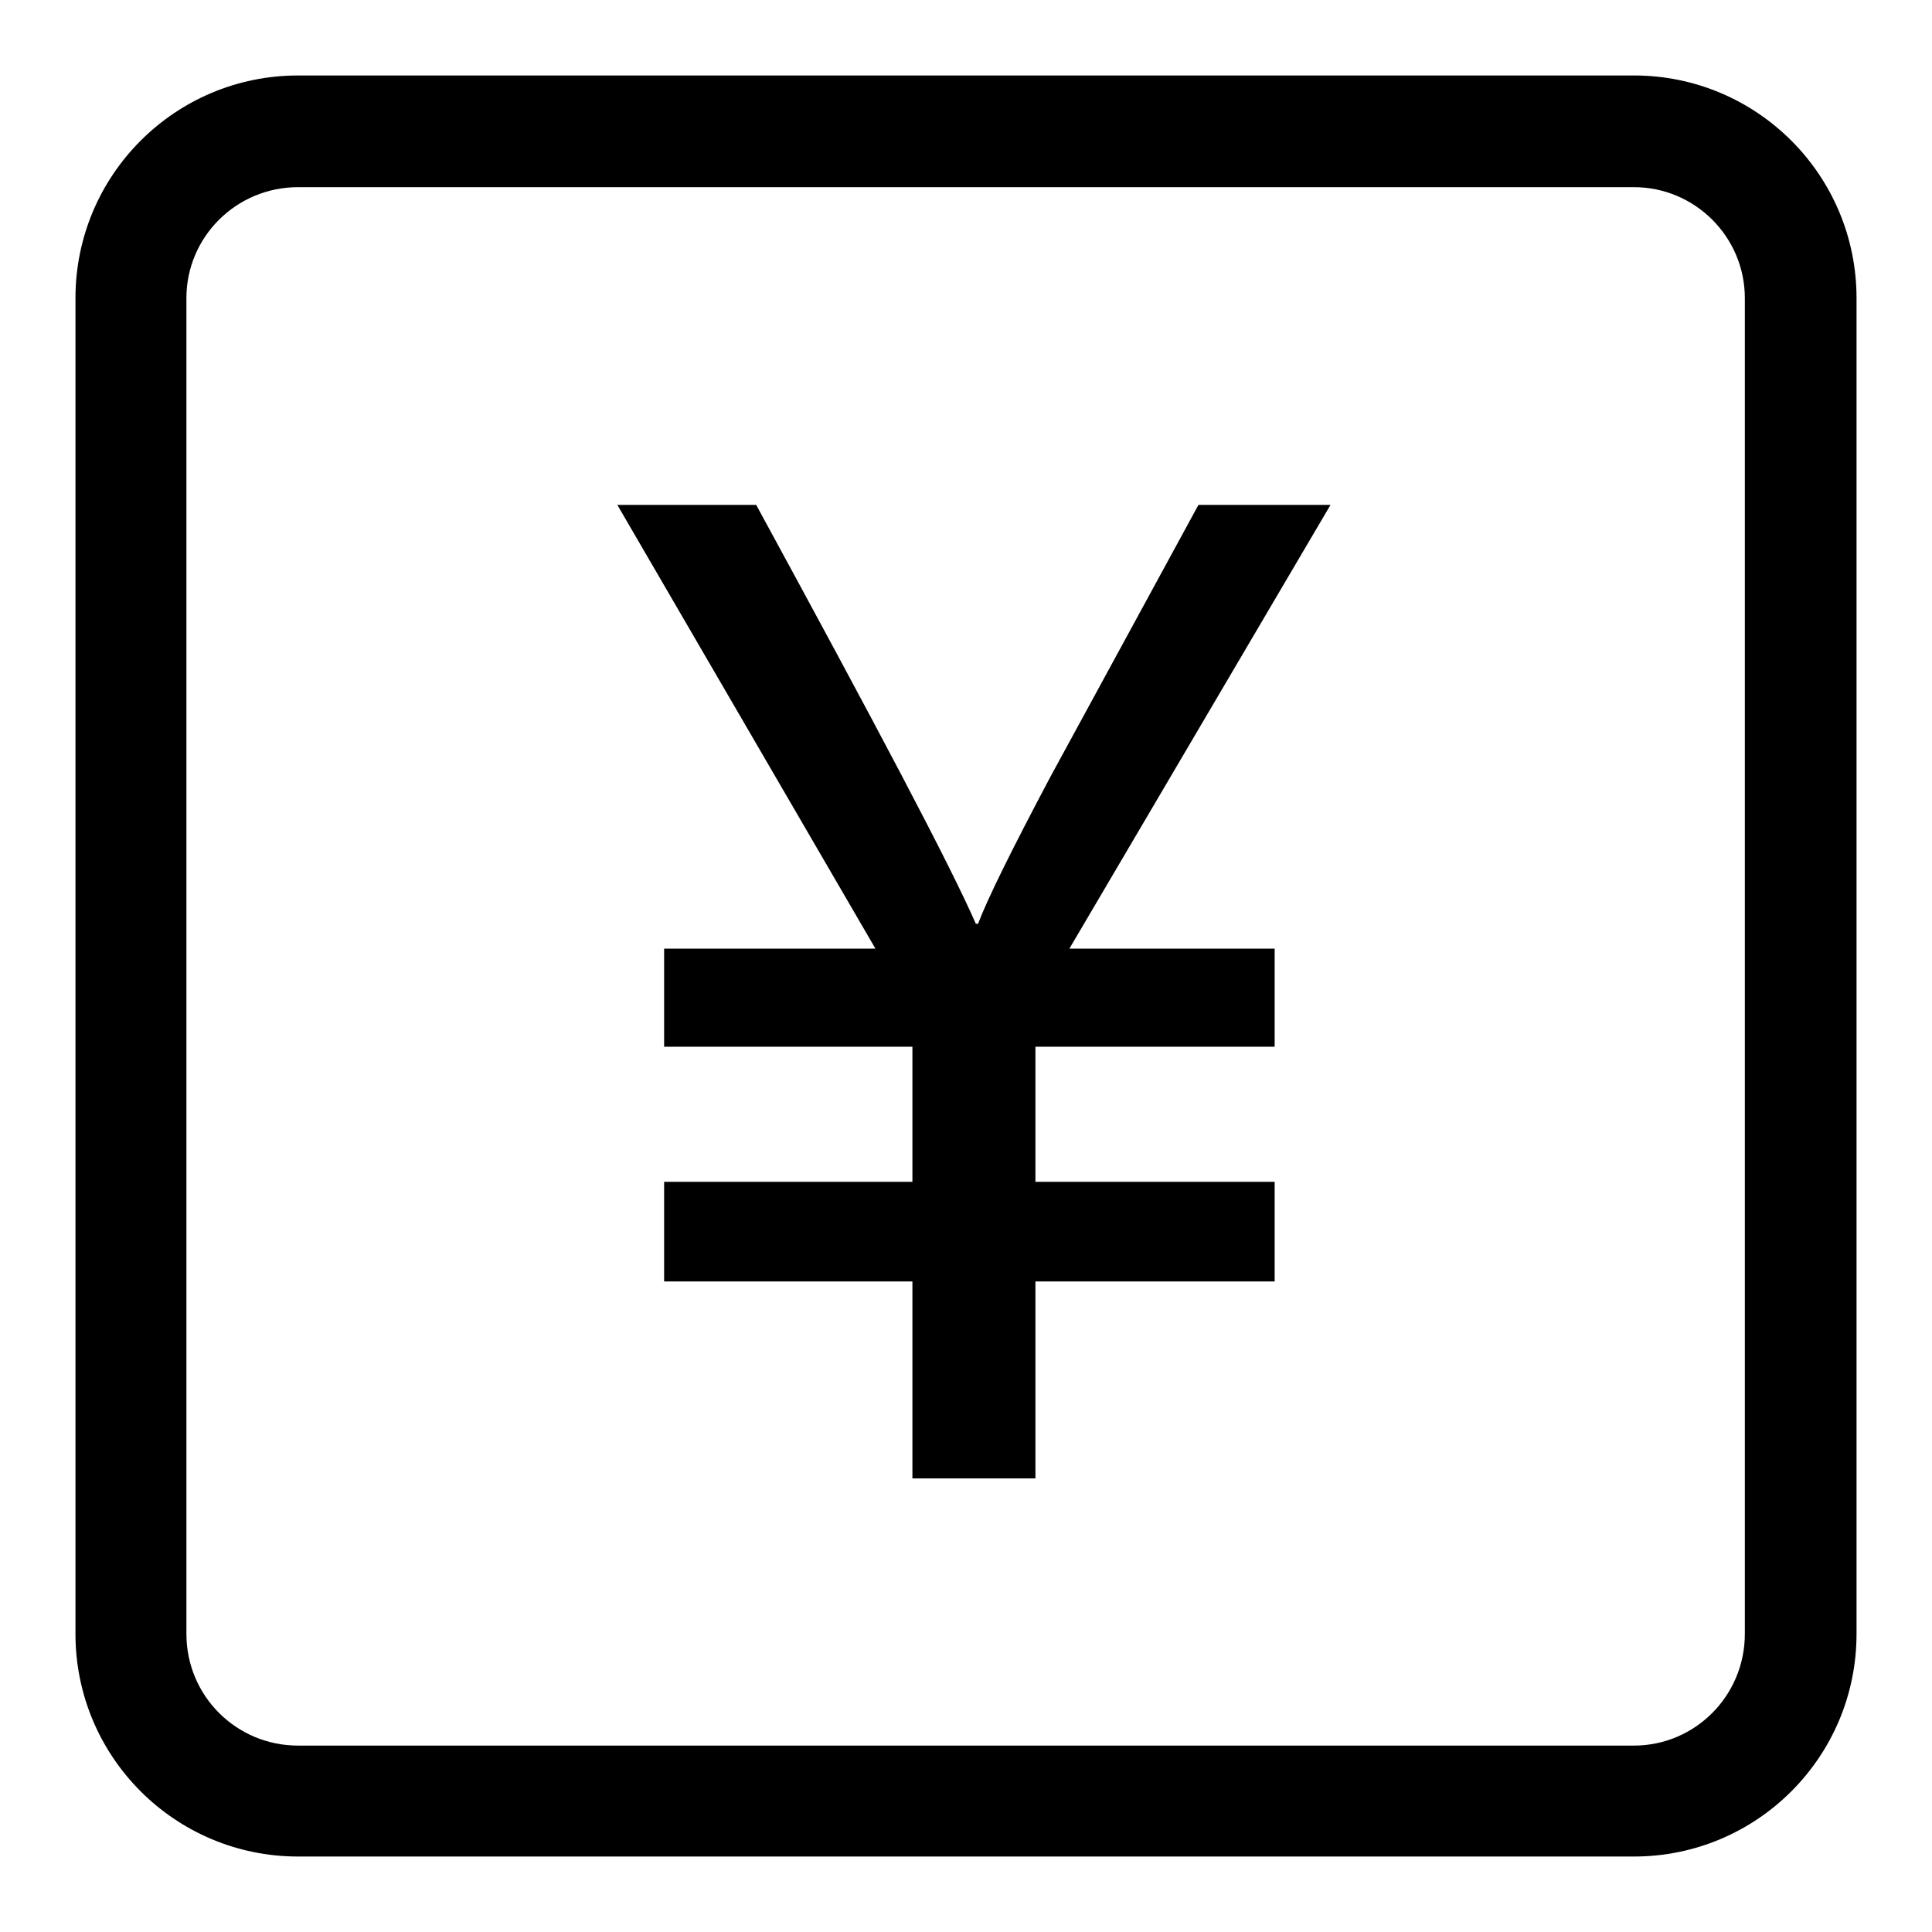
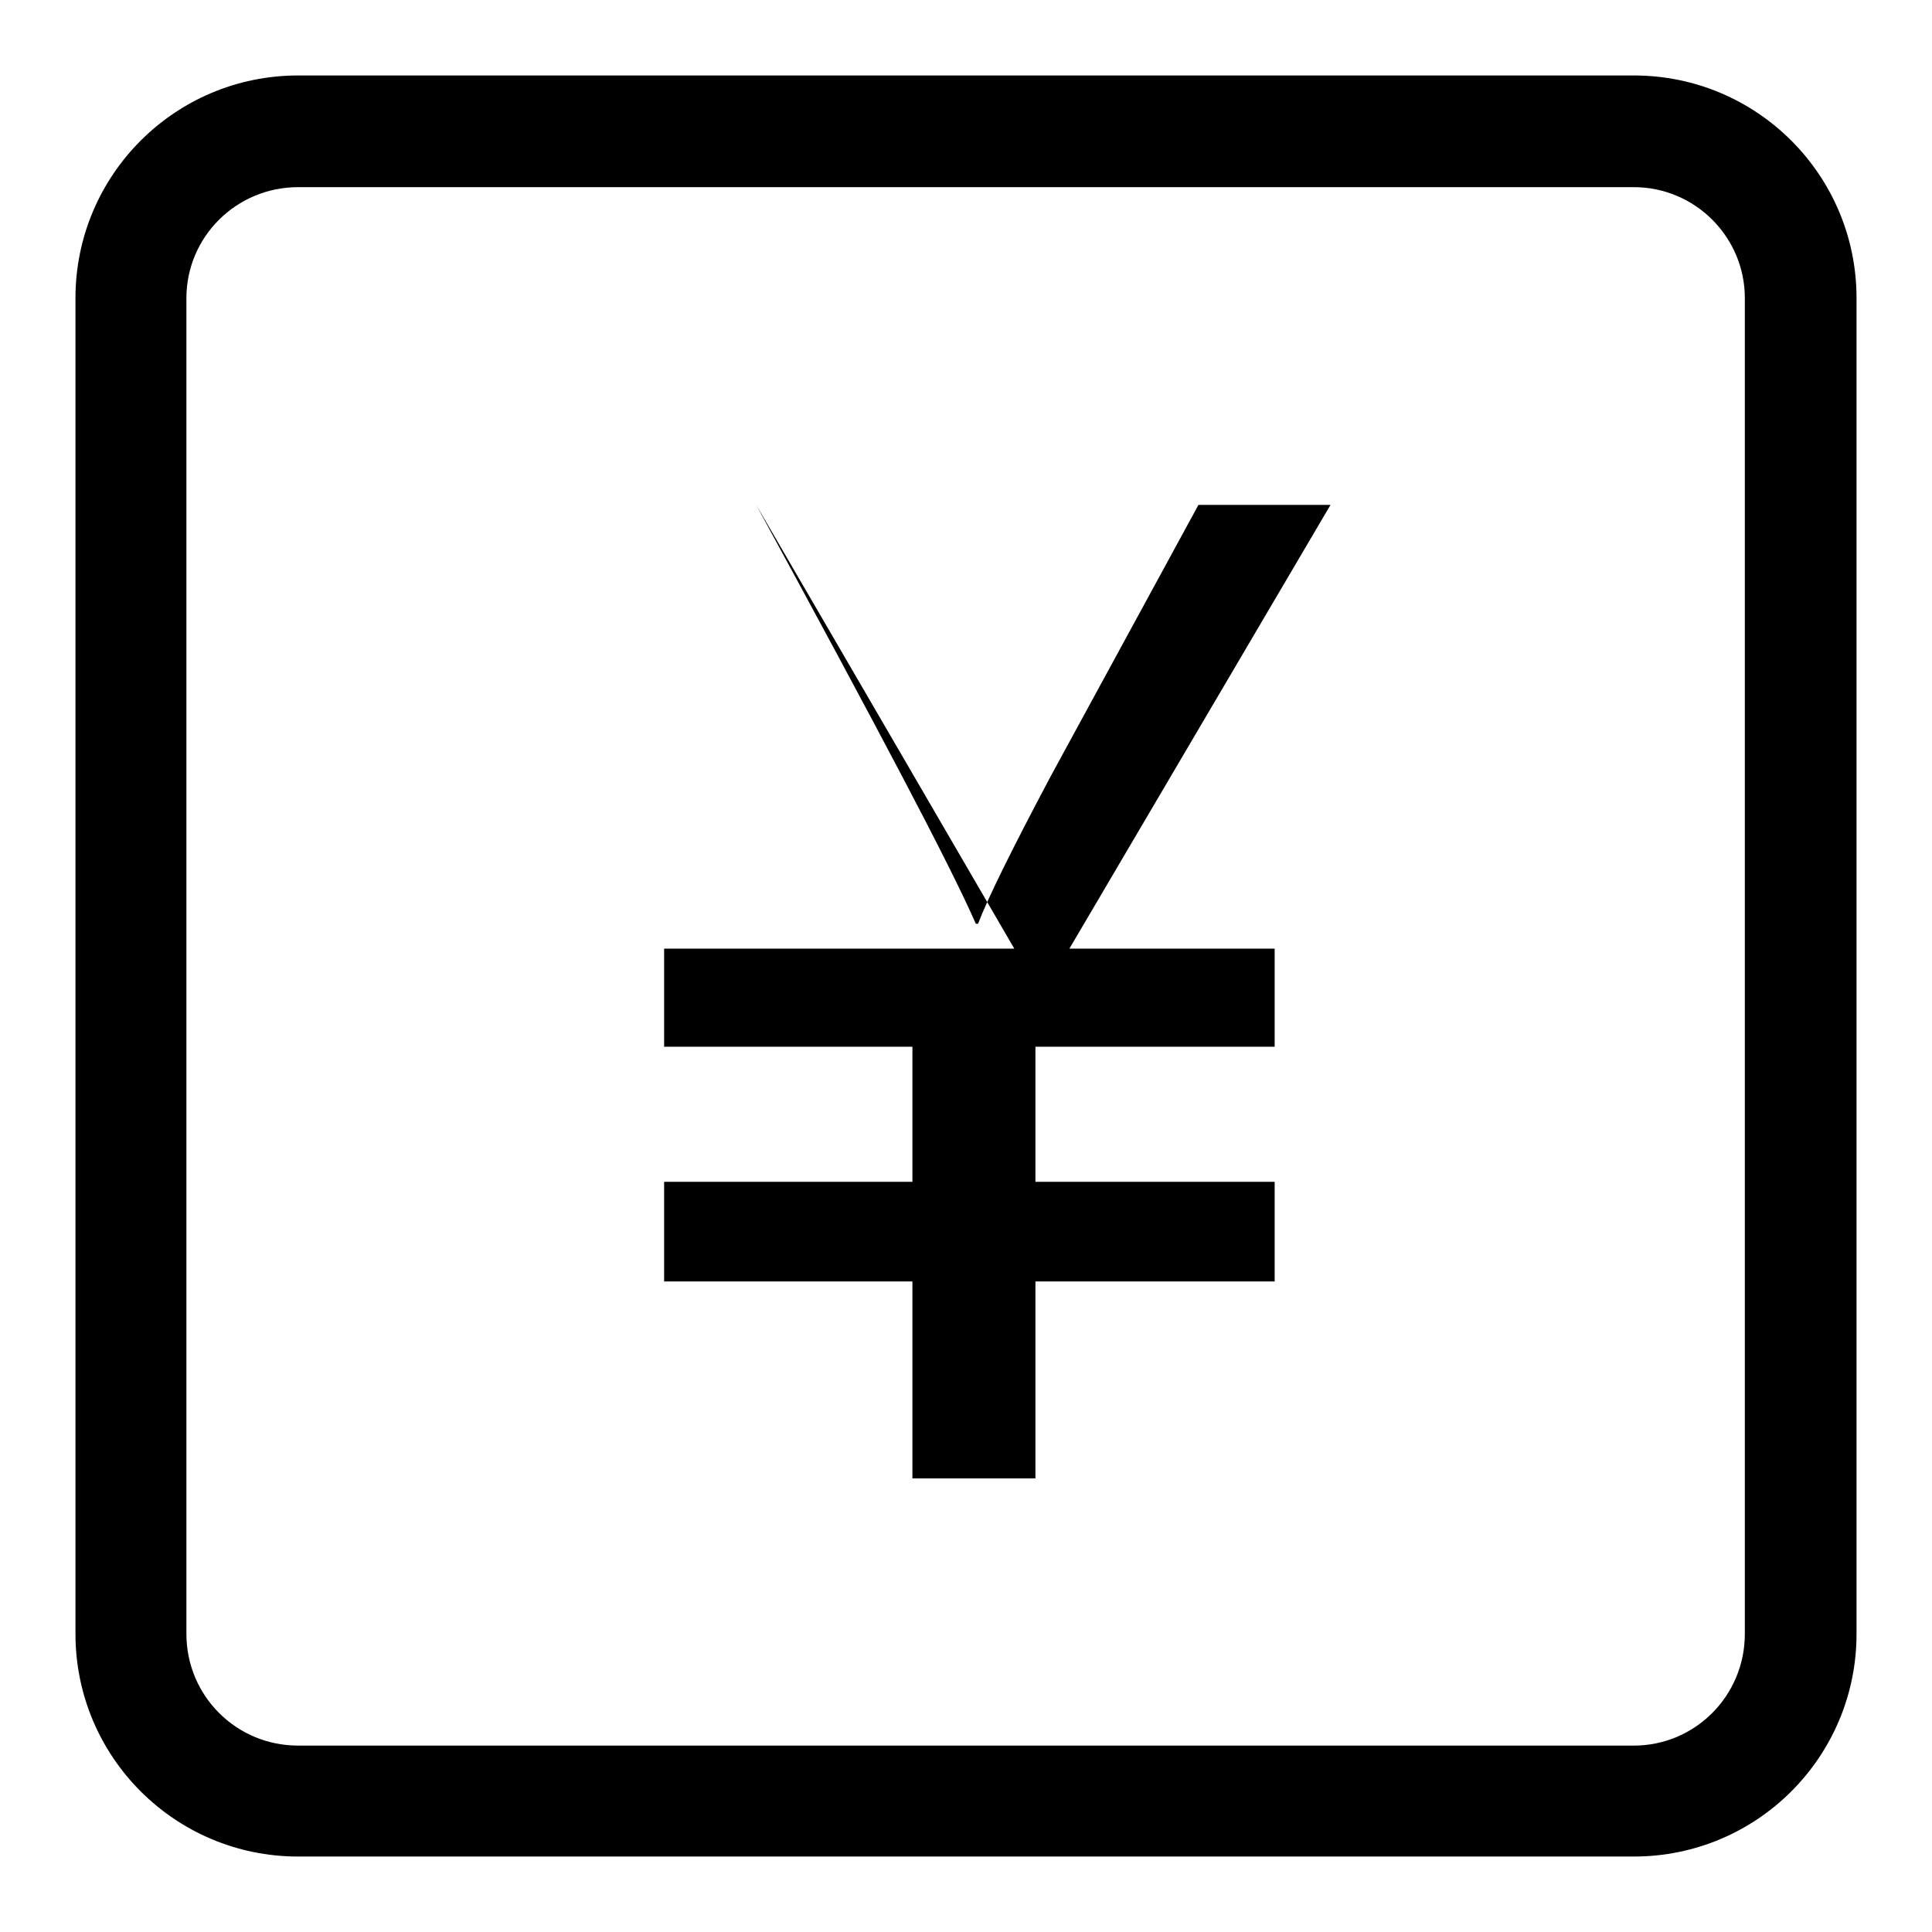
<svg xmlns="http://www.w3.org/2000/svg" version="1.1" x="0px" y="0px" viewBox="0 0 256 256" enable-background="new 0 0 256 256" xml:space="preserve">
  <g>
-     <path fill="#000000" d="M216.5,246h-177C23.2,246,10,232.8,10,216.5v-177C10,23.2,23.2,10,39.5,10h177c16.3,0,29.5,13.2,29.5,29.5 v177C246,232.8,232.8,246,216.5,246L216.5,246z M231.2,39.5c0-8.1-6.6-14.7-14.7-14.7h-177c-8.2,0-14.8,6.6-14.8,14.7v177 c0,8.2,6.6,14.8,14.8,14.8h177c8.1,0,14.7-6.6,14.7-14.8V39.5L231.2,39.5z M158.8,66.9l-19.6,36c-5.2,9.8-8.4,16.3-9.6,19.5h-0.3 c-3.4-7.8-13.2-26.3-29.1-55.5H81.8l34.2,58.8H88v13h32.9v17.9H88v13.2h32.9v26.1h16.3v-26.1h31.7v-13.2h-31.7v-17.9h31.7v-13 h-27.2l34.6-58.8H158.8L158.8,66.9z" />
+     <path fill="#000000" d="M216.5,246h-177C23.2,246,10,232.8,10,216.5v-177C10,23.2,23.2,10,39.5,10h177c16.3,0,29.5,13.2,29.5,29.5 v177C246,232.8,232.8,246,216.5,246L216.5,246z M231.2,39.5c0-8.1-6.6-14.7-14.7-14.7h-177c-8.2,0-14.8,6.6-14.8,14.7v177 c0,8.2,6.6,14.8,14.8,14.8h177c8.1,0,14.7-6.6,14.7-14.8V39.5L231.2,39.5z M158.8,66.9l-19.6,36c-5.2,9.8-8.4,16.3-9.6,19.5h-0.3 c-3.4-7.8-13.2-26.3-29.1-55.5l34.2,58.8H88v13h32.9v17.9H88v13.2h32.9v26.1h16.3v-26.1h31.7v-13.2h-31.7v-17.9h31.7v-13 h-27.2l34.6-58.8H158.8L158.8,66.9z" />
  </g>
</svg>